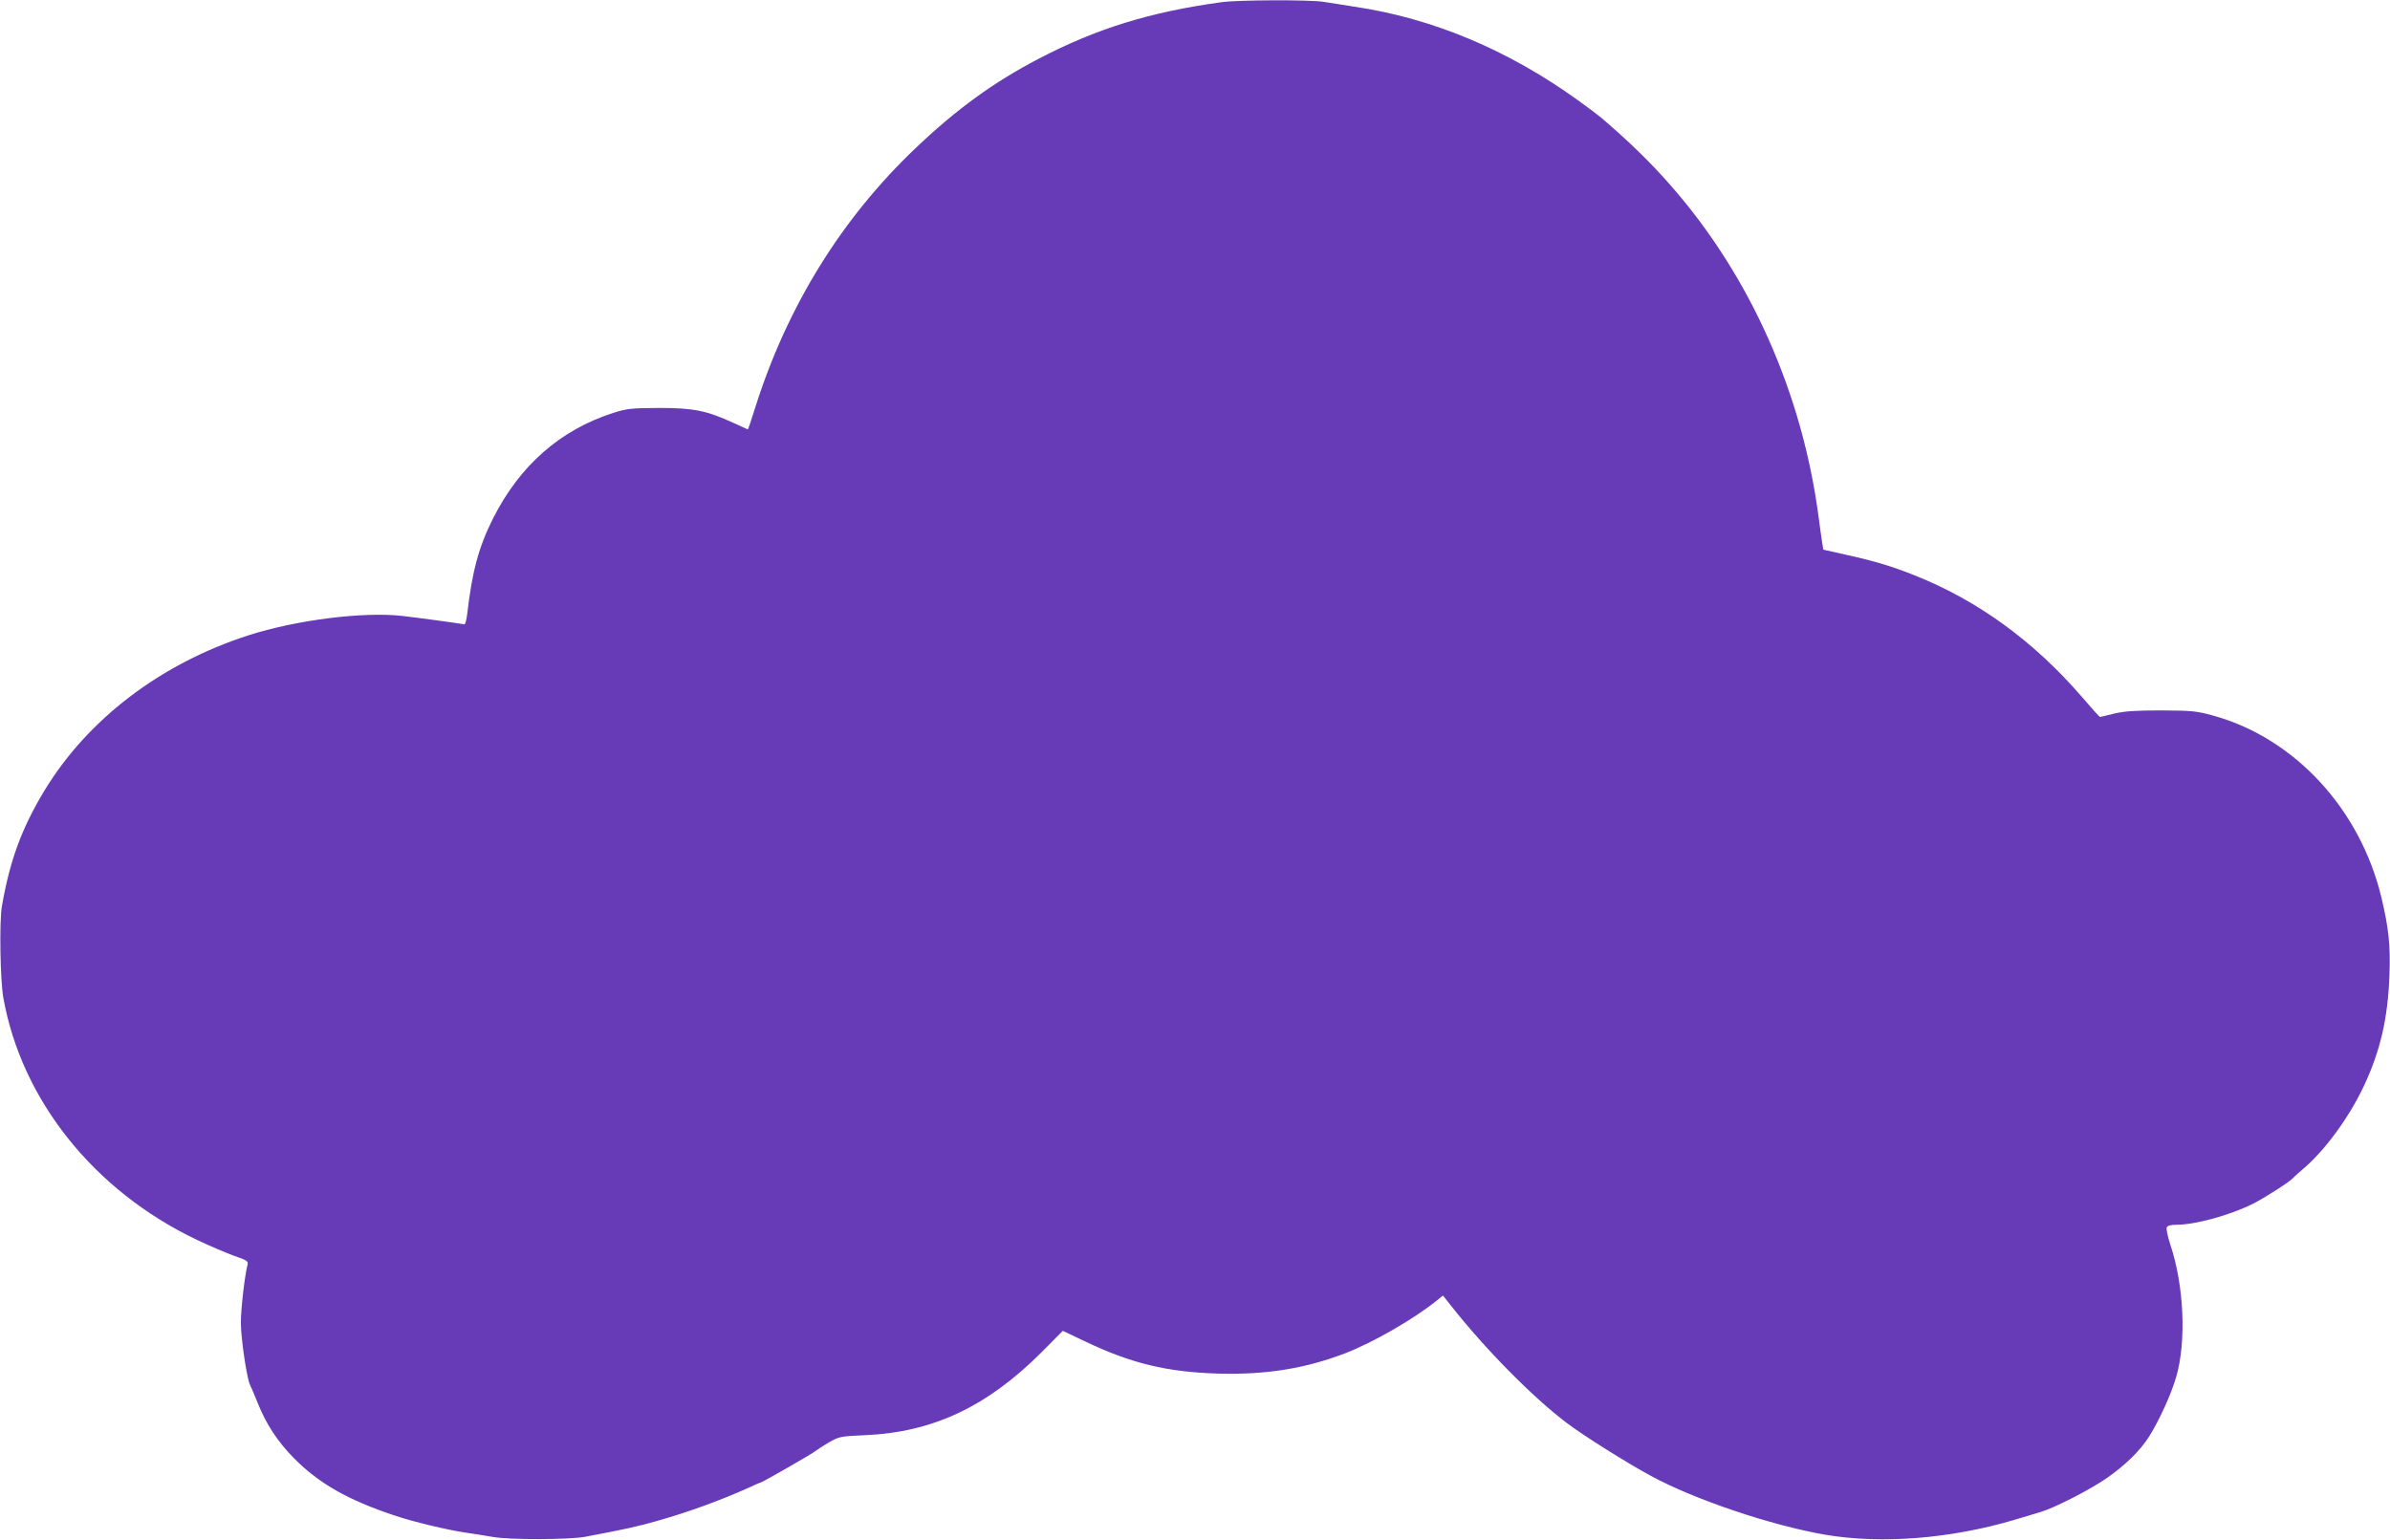
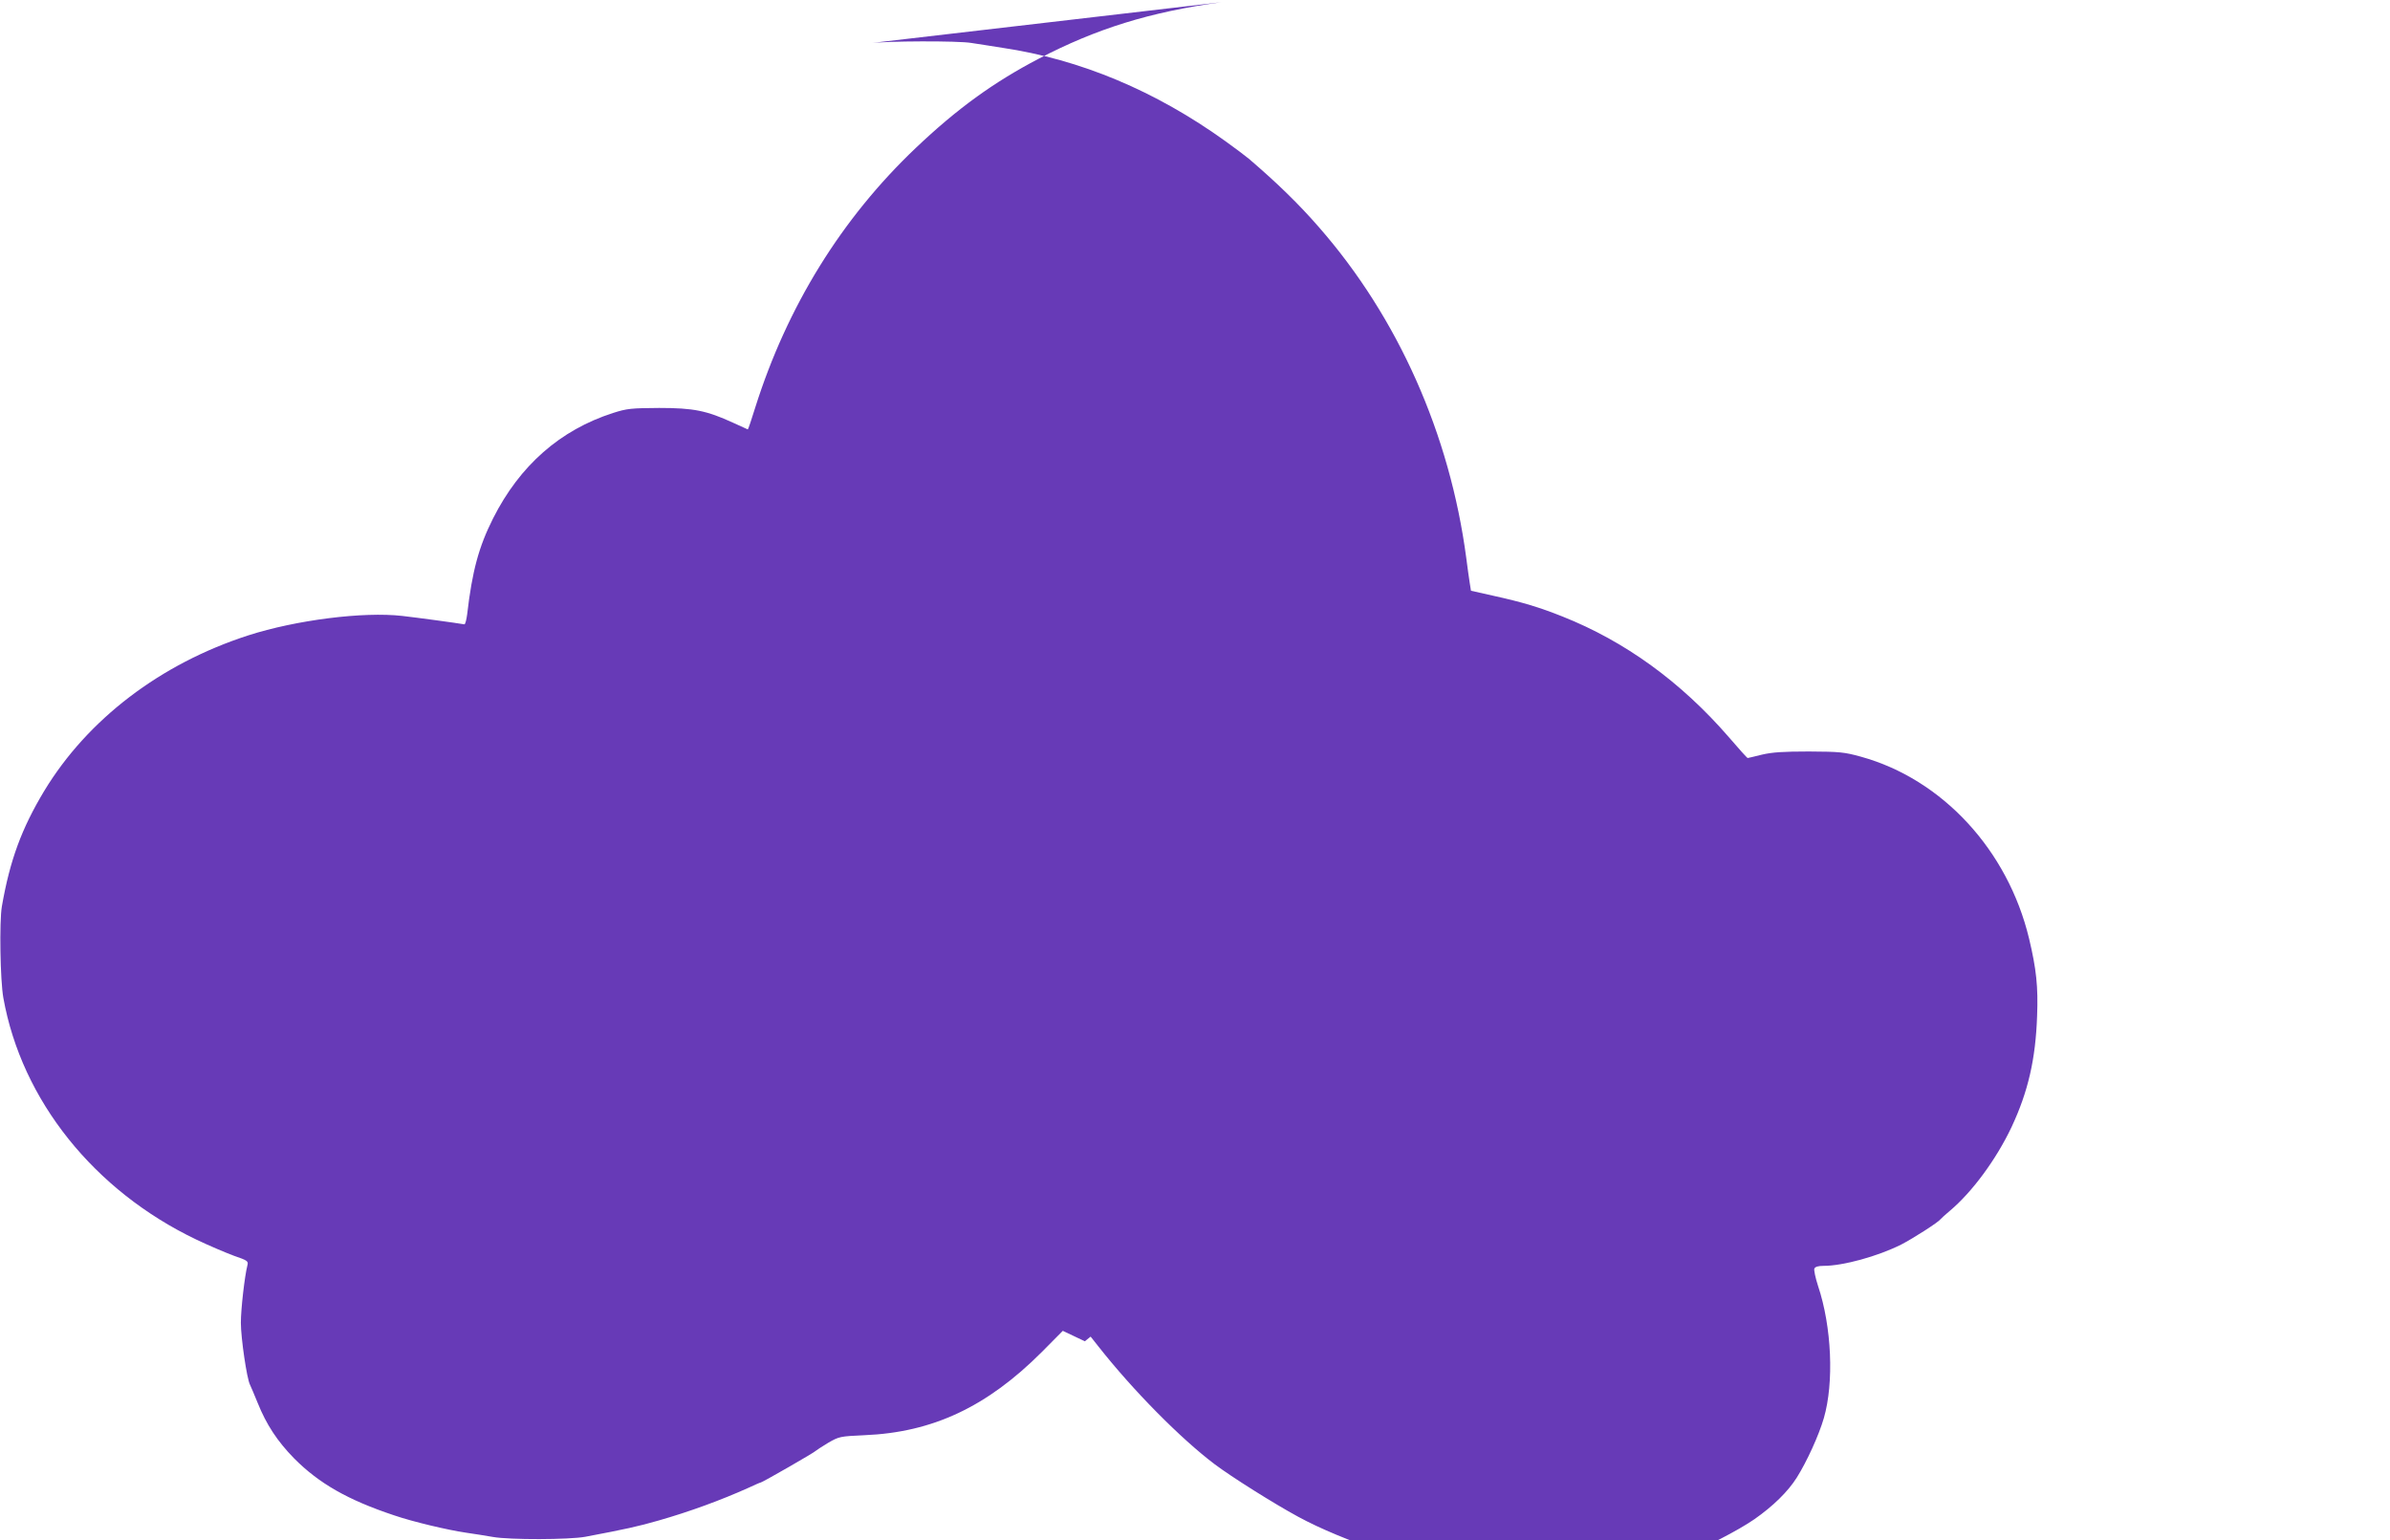
<svg xmlns="http://www.w3.org/2000/svg" version="1.0" width="1280pt" height="825pt" viewBox="0 0 1280 825" preserveAspectRatio="xMidYMid meet">
  <g transform="translate(0,825) scale(0.1,-0.1)" fill="#673ab7" stroke="none">
-     <path d="M6540 8238 c-384 -53 -667 -141 -978 -303 -241 -126 -437 -268 -657 -477 -398 -378 -689 -849 -860 -1390 -20 -65 -38 -118 -40 -118 -1 0 -36 16 -77 35 -144 66 -213 80 -398 80 -150 -1 -172 -3 -247 -27 -283 -91 -499 -281 -642 -564 -77 -153 -112 -282 -139 -514 -4 -30 -10 -54 -15 -54 -39 7 -253 36 -332 45 -209 24 -570 -22 -825 -104 -471 -152 -861 -450 -1093 -833 -121 -201 -184 -371 -227 -619 -14 -81 -9 -396 8 -490 98 -548 486 -1033 1035 -1295 67 -32 157 -70 200 -86 73 -25 78 -29 72 -51 -15 -60 -35 -235 -35 -308 0 -81 32 -300 49 -332 5 -10 23 -53 41 -97 47 -117 106 -206 195 -297 134 -135 289 -223 535 -305 102 -35 289 -79 385 -93 44 -6 109 -17 145 -23 90 -16 408 -15 495 1 216 41 281 55 392 87 165 47 334 109 481 175 34 16 64 29 67 29 7 0 290 162 295 170 3 3 32 22 65 42 59 34 64 35 195 41 365 15 656 152 949 445 l113 114 118 -56 c246 -118 440 -165 715 -173 253 -7 463 26 680 109 148 57 369 184 492 284 l31 25 42 -53 c185 -235 440 -493 623 -631 89 -67 316 -210 447 -281 235 -128 646 -266 935 -316 301 -51 671 -22 1015 80 58 17 121 36 140 42 74 22 265 120 353 181 100 70 179 147 227 223 54 86 118 226 145 319 55 190 42 489 -31 707 -14 43 -23 85 -20 93 4 10 20 15 50 15 104 0 289 51 415 114 64 33 200 120 211 136 3 4 25 24 50 45 119 100 248 275 330 448 89 190 129 364 137 596 6 157 -4 250 -43 414 -114 474 -464 853 -900 974 -91 25 -114 27 -279 28 -138 0 -197 -4 -252 -17 -40 -10 -74 -18 -76 -18 -3 0 -49 51 -102 113 -256 295 -555 512 -890 645 -123 49 -215 77 -370 111 l-120 27 -7 44 c-4 25 -12 83 -18 130 -88 665 -366 1290 -790 1774 -107 123 -223 236 -375 366 -17 14 -72 56 -124 93 -375 270 -778 439 -1196 501 -60 10 -135 21 -166 26 -68 12 -460 11 -549 -2z" />
+     <path d="M6540 8238 c-384 -53 -667 -141 -978 -303 -241 -126 -437 -268 -657 -477 -398 -378 -689 -849 -860 -1390 -20 -65 -38 -118 -40 -118 -1 0 -36 16 -77 35 -144 66 -213 80 -398 80 -150 -1 -172 -3 -247 -27 -283 -91 -499 -281 -642 -564 -77 -153 -112 -282 -139 -514 -4 -30 -10 -54 -15 -54 -39 7 -253 36 -332 45 -209 24 -570 -22 -825 -104 -471 -152 -861 -450 -1093 -833 -121 -201 -184 -371 -227 -619 -14 -81 -9 -396 8 -490 98 -548 486 -1033 1035 -1295 67 -32 157 -70 200 -86 73 -25 78 -29 72 -51 -15 -60 -35 -235 -35 -308 0 -81 32 -300 49 -332 5 -10 23 -53 41 -97 47 -117 106 -206 195 -297 134 -135 289 -223 535 -305 102 -35 289 -79 385 -93 44 -6 109 -17 145 -23 90 -16 408 -15 495 1 216 41 281 55 392 87 165 47 334 109 481 175 34 16 64 29 67 29 7 0 290 162 295 170 3 3 32 22 65 42 59 34 64 35 195 41 365 15 656 152 949 445 l113 114 118 -56 l31 25 42 -53 c185 -235 440 -493 623 -631 89 -67 316 -210 447 -281 235 -128 646 -266 935 -316 301 -51 671 -22 1015 80 58 17 121 36 140 42 74 22 265 120 353 181 100 70 179 147 227 223 54 86 118 226 145 319 55 190 42 489 -31 707 -14 43 -23 85 -20 93 4 10 20 15 50 15 104 0 289 51 415 114 64 33 200 120 211 136 3 4 25 24 50 45 119 100 248 275 330 448 89 190 129 364 137 596 6 157 -4 250 -43 414 -114 474 -464 853 -900 974 -91 25 -114 27 -279 28 -138 0 -197 -4 -252 -17 -40 -10 -74 -18 -76 -18 -3 0 -49 51 -102 113 -256 295 -555 512 -890 645 -123 49 -215 77 -370 111 l-120 27 -7 44 c-4 25 -12 83 -18 130 -88 665 -366 1290 -790 1774 -107 123 -223 236 -375 366 -17 14 -72 56 -124 93 -375 270 -778 439 -1196 501 -60 10 -135 21 -166 26 -68 12 -460 11 -549 -2z" />
  </g>
</svg>